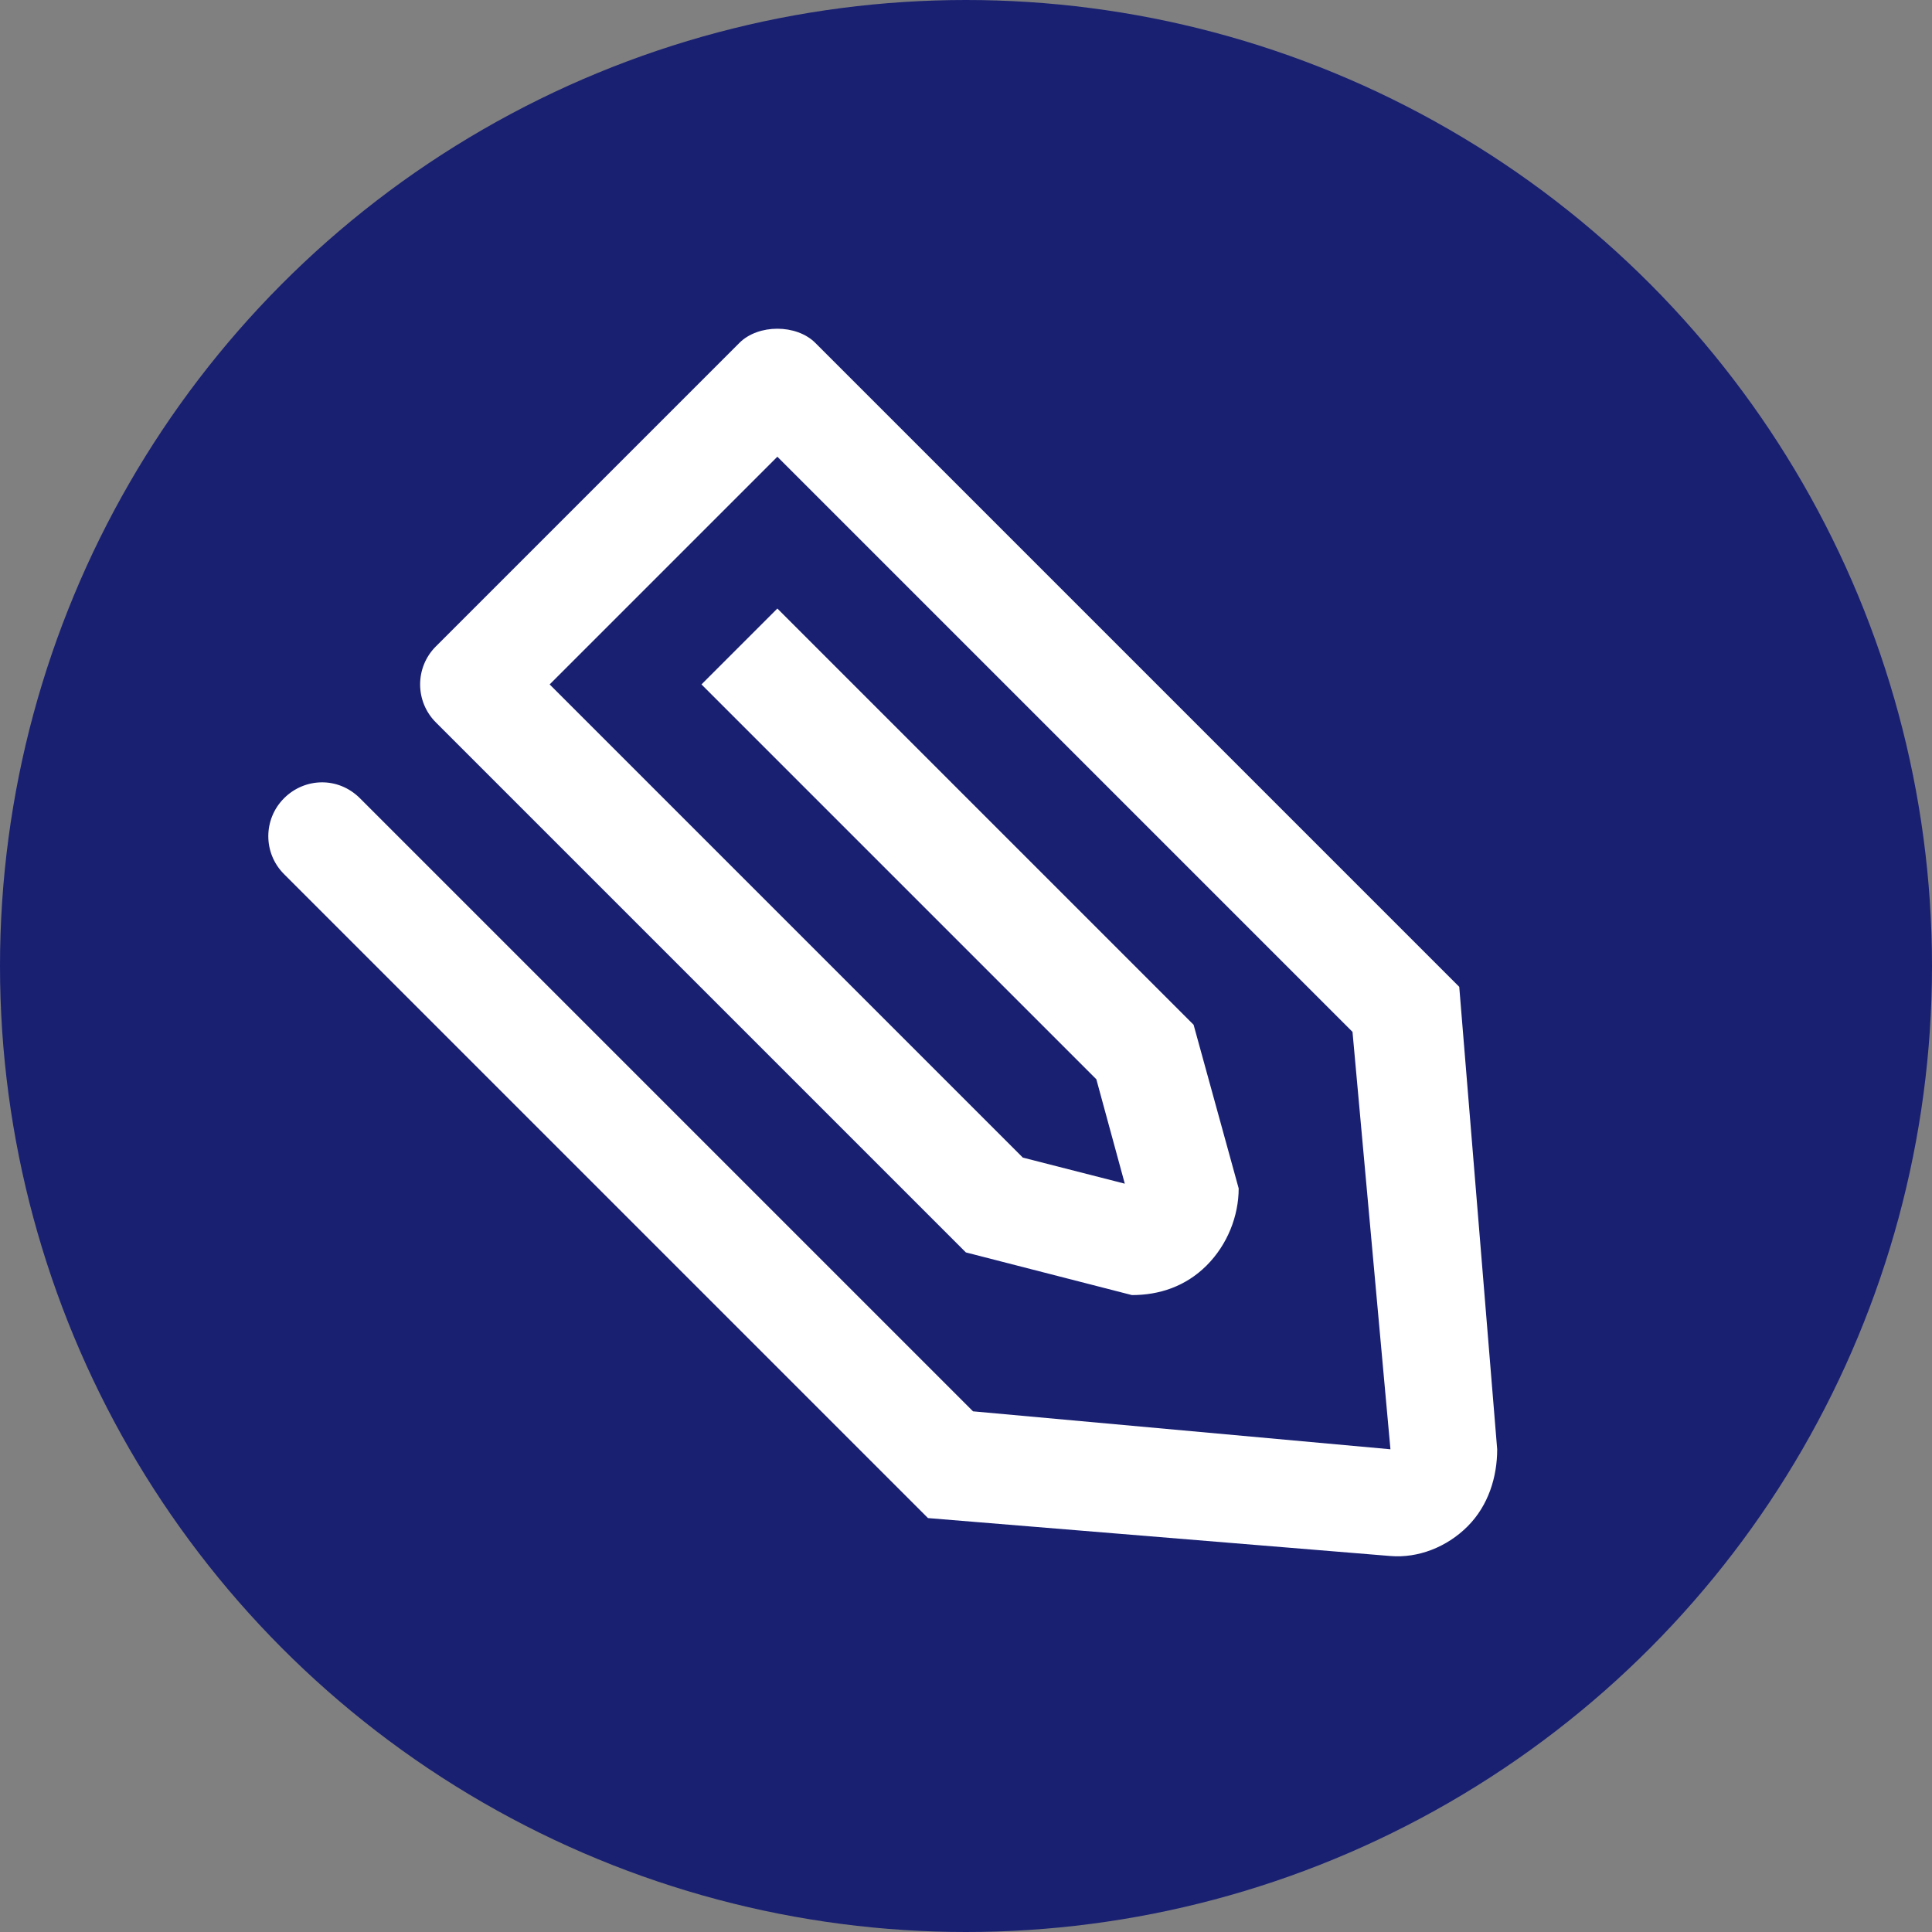
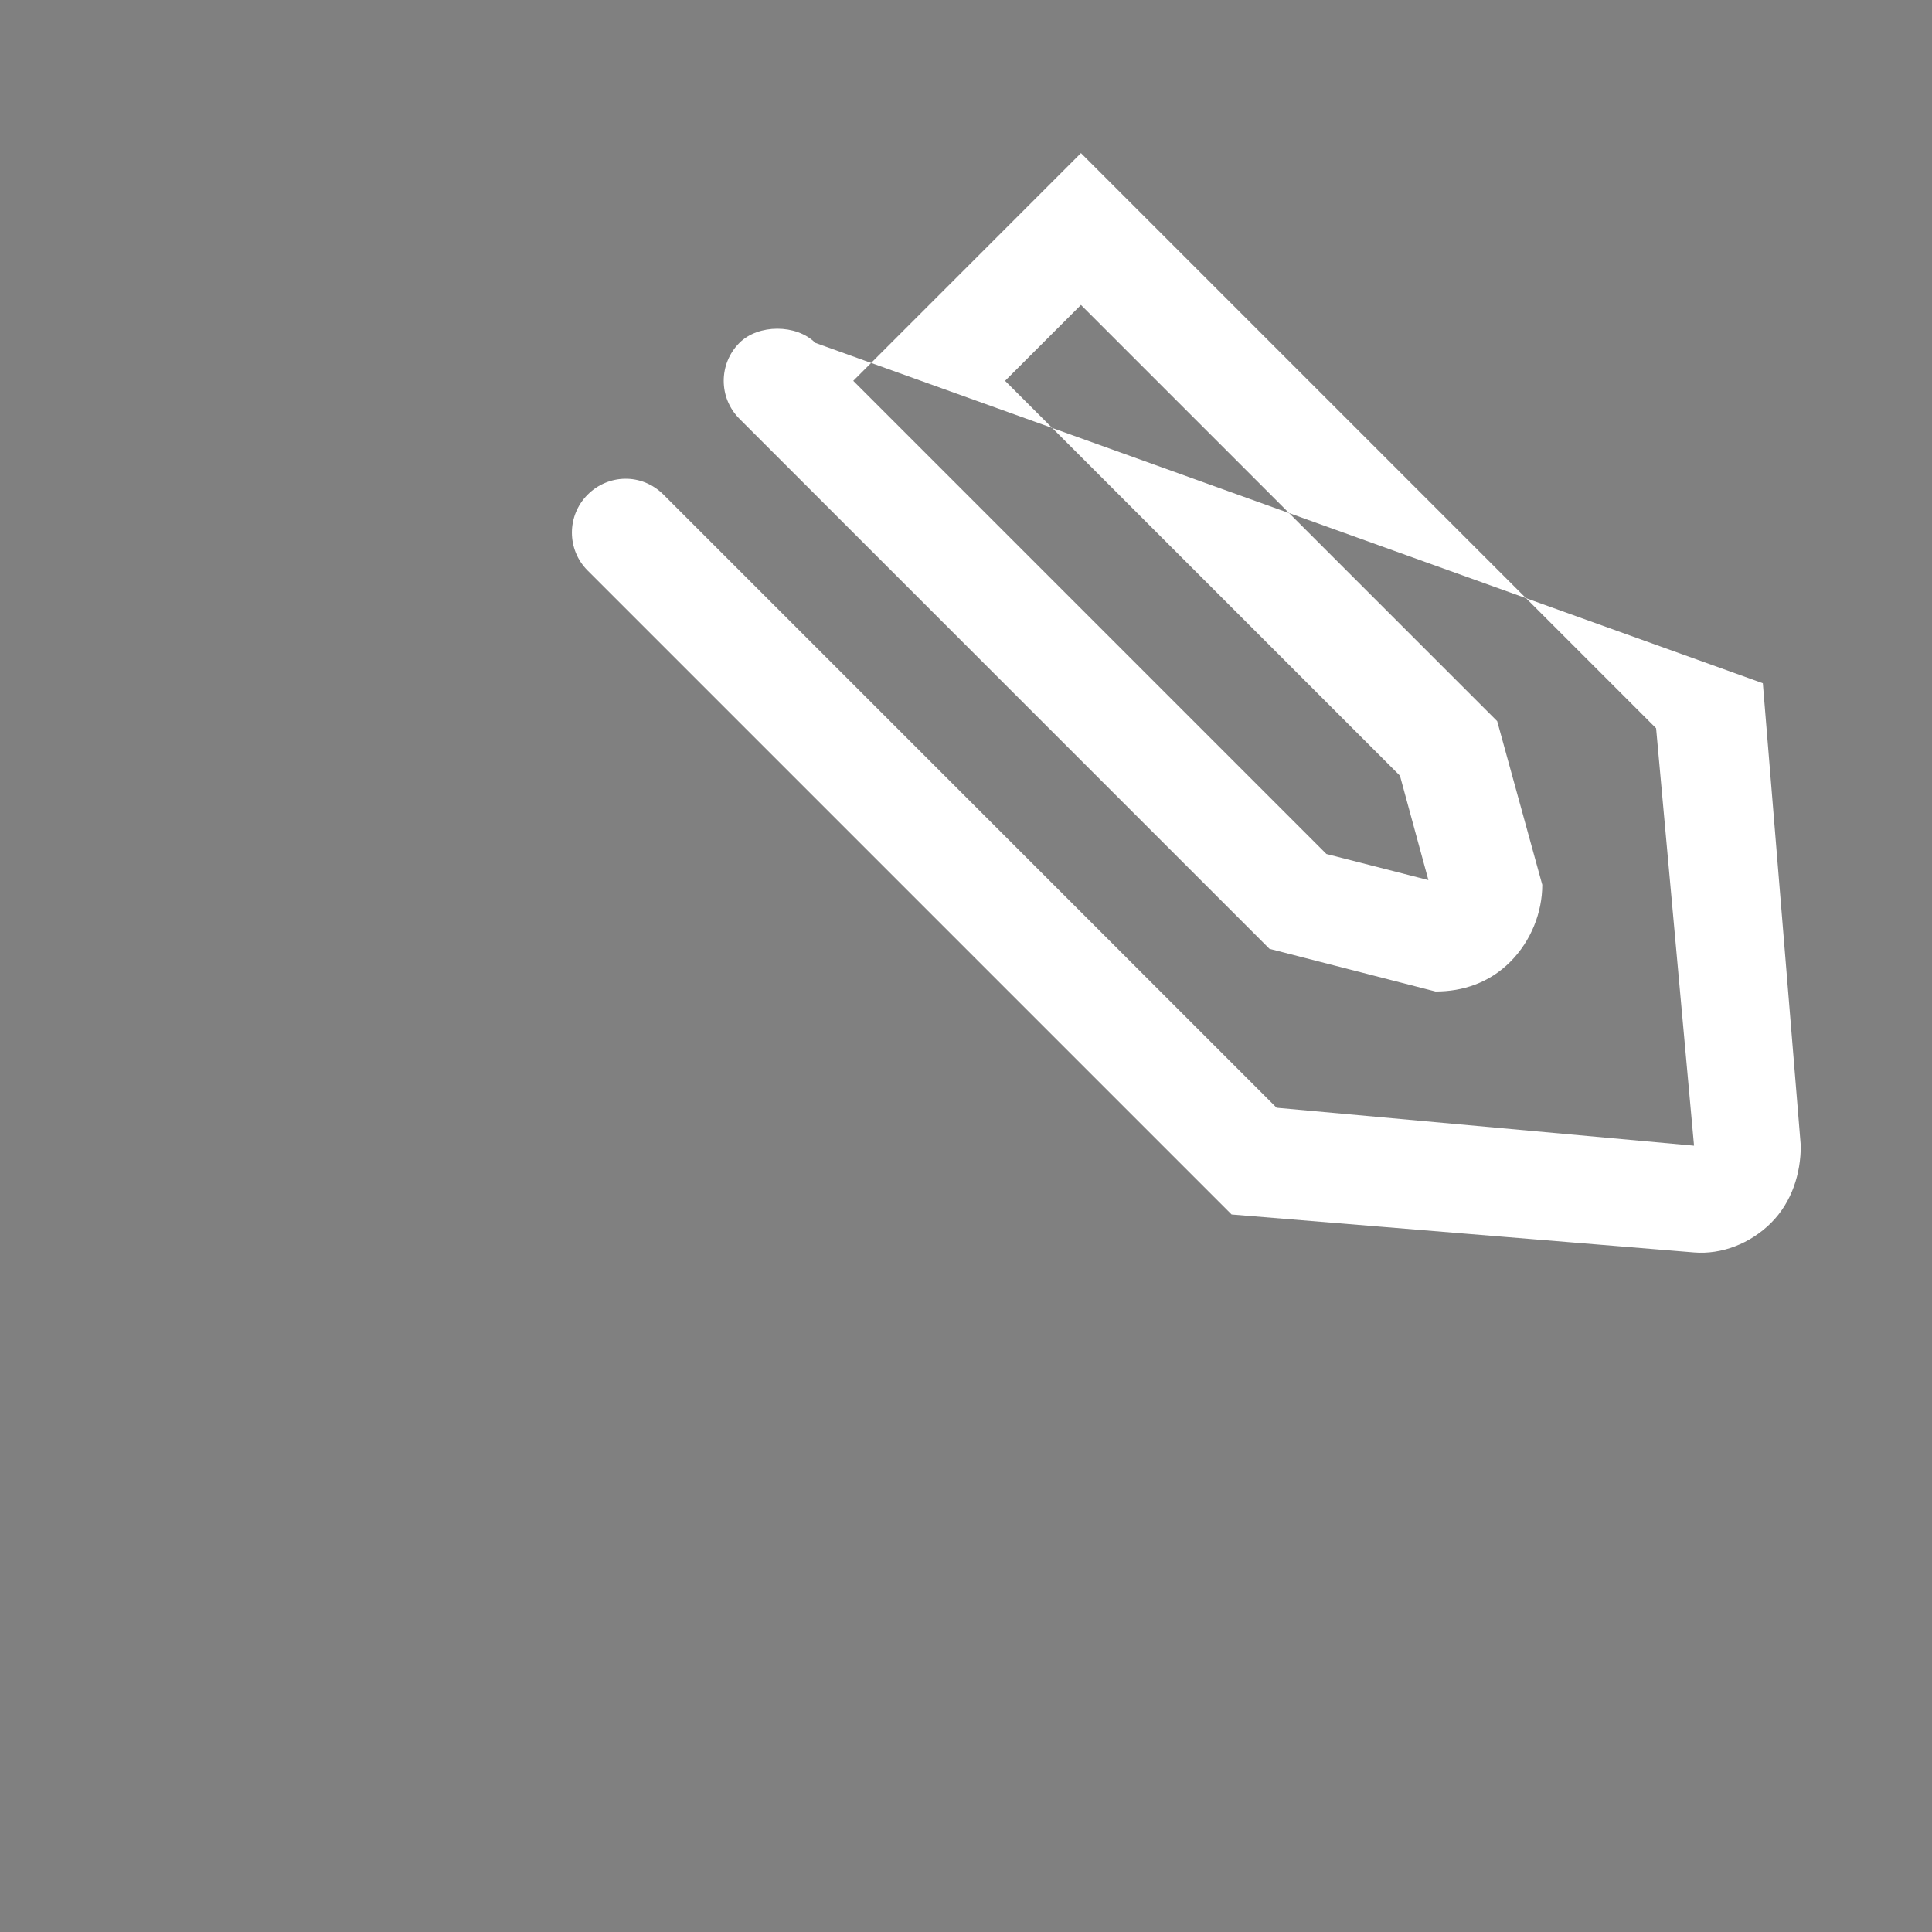
<svg xmlns="http://www.w3.org/2000/svg" version="1.1" x="0" y="0" width="36" height="36" viewBox="0 0 36 36">
  <rect x="0" y="0" width="36" height="36" fill="#808080" stroke="none" />
-   <circle cx="18" cy="18" r="18" fill="#192072" />
-   <path fill="#FFFFFF" d="m 15.192,6.389 c -0.351,-0.351 -1.062,-0.352 -1.414,0 L 8.121,12.046 c -0.39,0.39 -0.39,1.024 -6.8e-6,1.414 l 9.877,9.877 3.094,0.795 c 0.511,2e-4 1.002,-0.162 1.392,-0.552 0.39,-0.39 0.597,-0.925 0.597,-1.436 l -0.84,-3.049 -7.756,-7.756 -1.414,1.414 7.358,7.358 0.53,1.945 -1.9,-0.486 -8.817,-8.817 4.243,-4.243 10.717,10.717 0.707,7.778 -7.778,-0.707 -11.424,-11.424 c -0.408,-0.407 -1.031,-0.383 -1.414,0 -0.391,0.391 -0.391,1.024 -6.8e-6,1.414 l 11.999,11.999 8.618,0.707 c 0.51,0.042 1.046,-0.162 1.436,-0.552 0.39,-0.39 0.552,-0.925 0.552,-1.436 l -0.707,-8.618 z" />
+   <path fill="#FFFFFF" d="m 15.192,6.389 c -0.351,-0.351 -1.062,-0.352 -1.414,0 c -0.39,0.39 -0.39,1.024 -6.8e-6,1.414 l 9.877,9.877 3.094,0.795 c 0.511,2e-4 1.002,-0.162 1.392,-0.552 0.39,-0.39 0.597,-0.925 0.597,-1.436 l -0.84,-3.049 -7.756,-7.756 -1.414,1.414 7.358,7.358 0.53,1.945 -1.9,-0.486 -8.817,-8.817 4.243,-4.243 10.717,10.717 0.707,7.778 -7.778,-0.707 -11.424,-11.424 c -0.408,-0.407 -1.031,-0.383 -1.414,0 -0.391,0.391 -0.391,1.024 -6.8e-6,1.414 l 11.999,11.999 8.618,0.707 c 0.51,0.042 1.046,-0.162 1.436,-0.552 0.39,-0.39 0.552,-0.925 0.552,-1.436 l -0.707,-8.618 z" />
</svg>